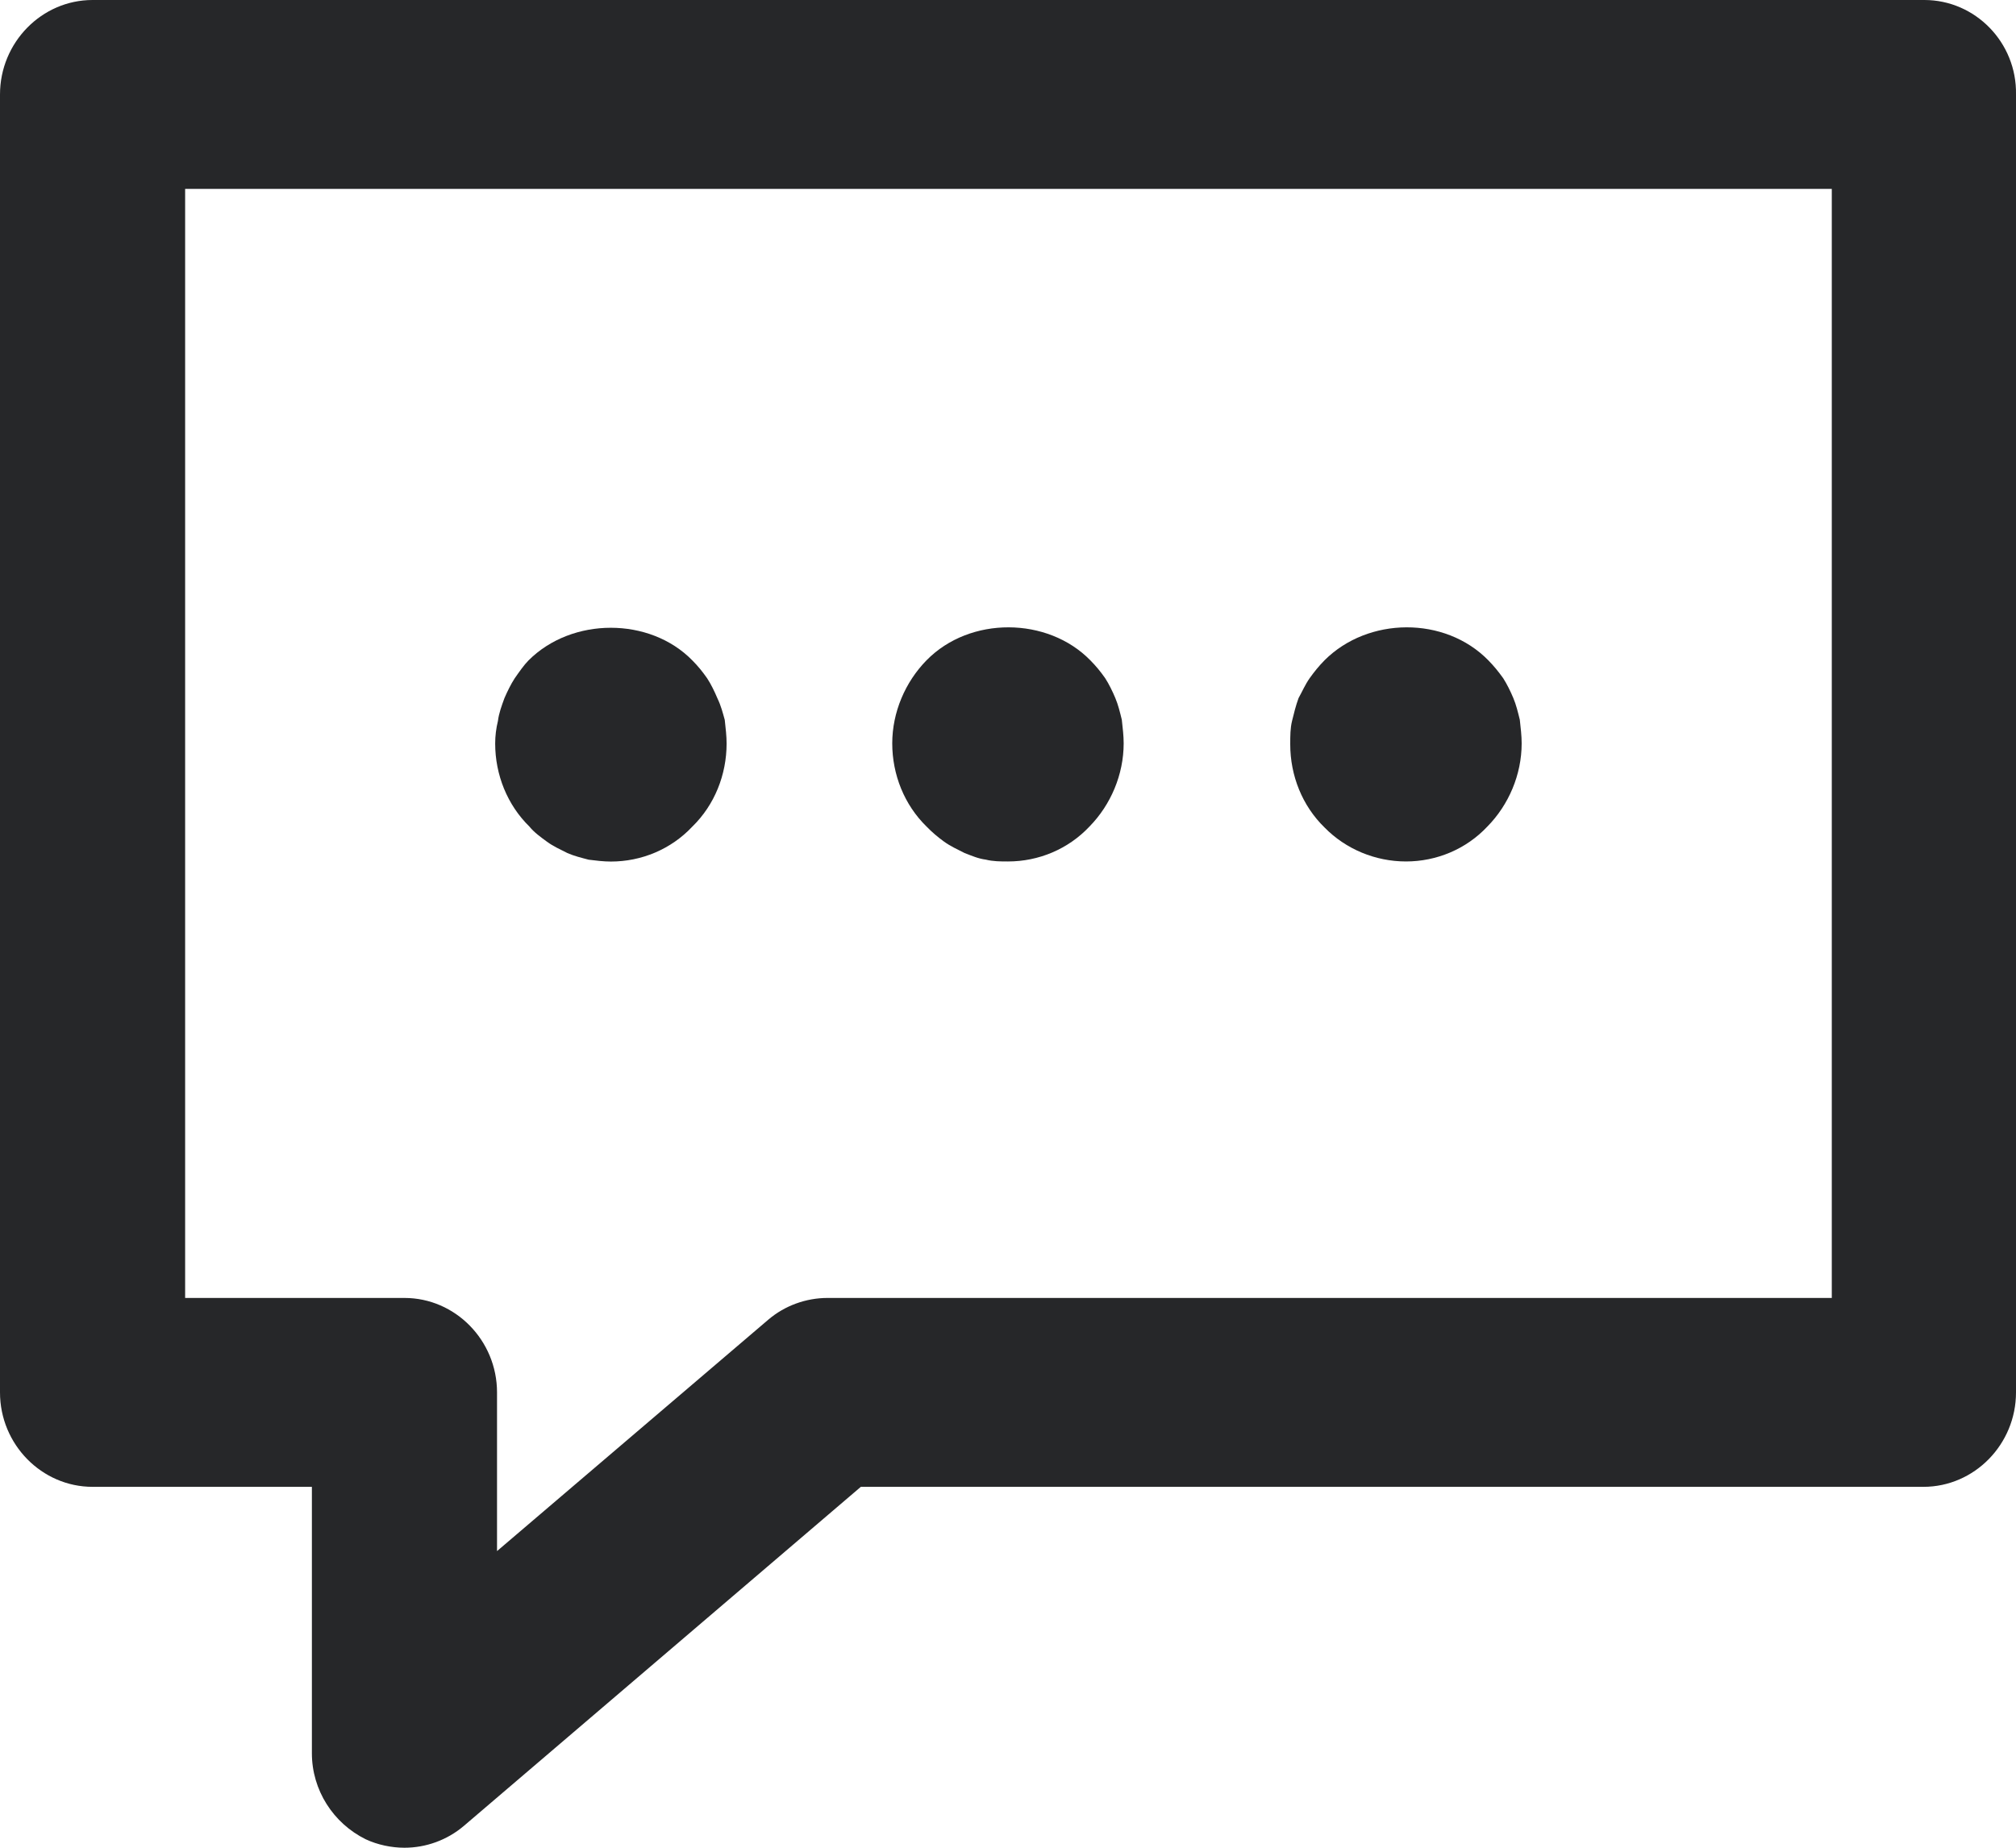
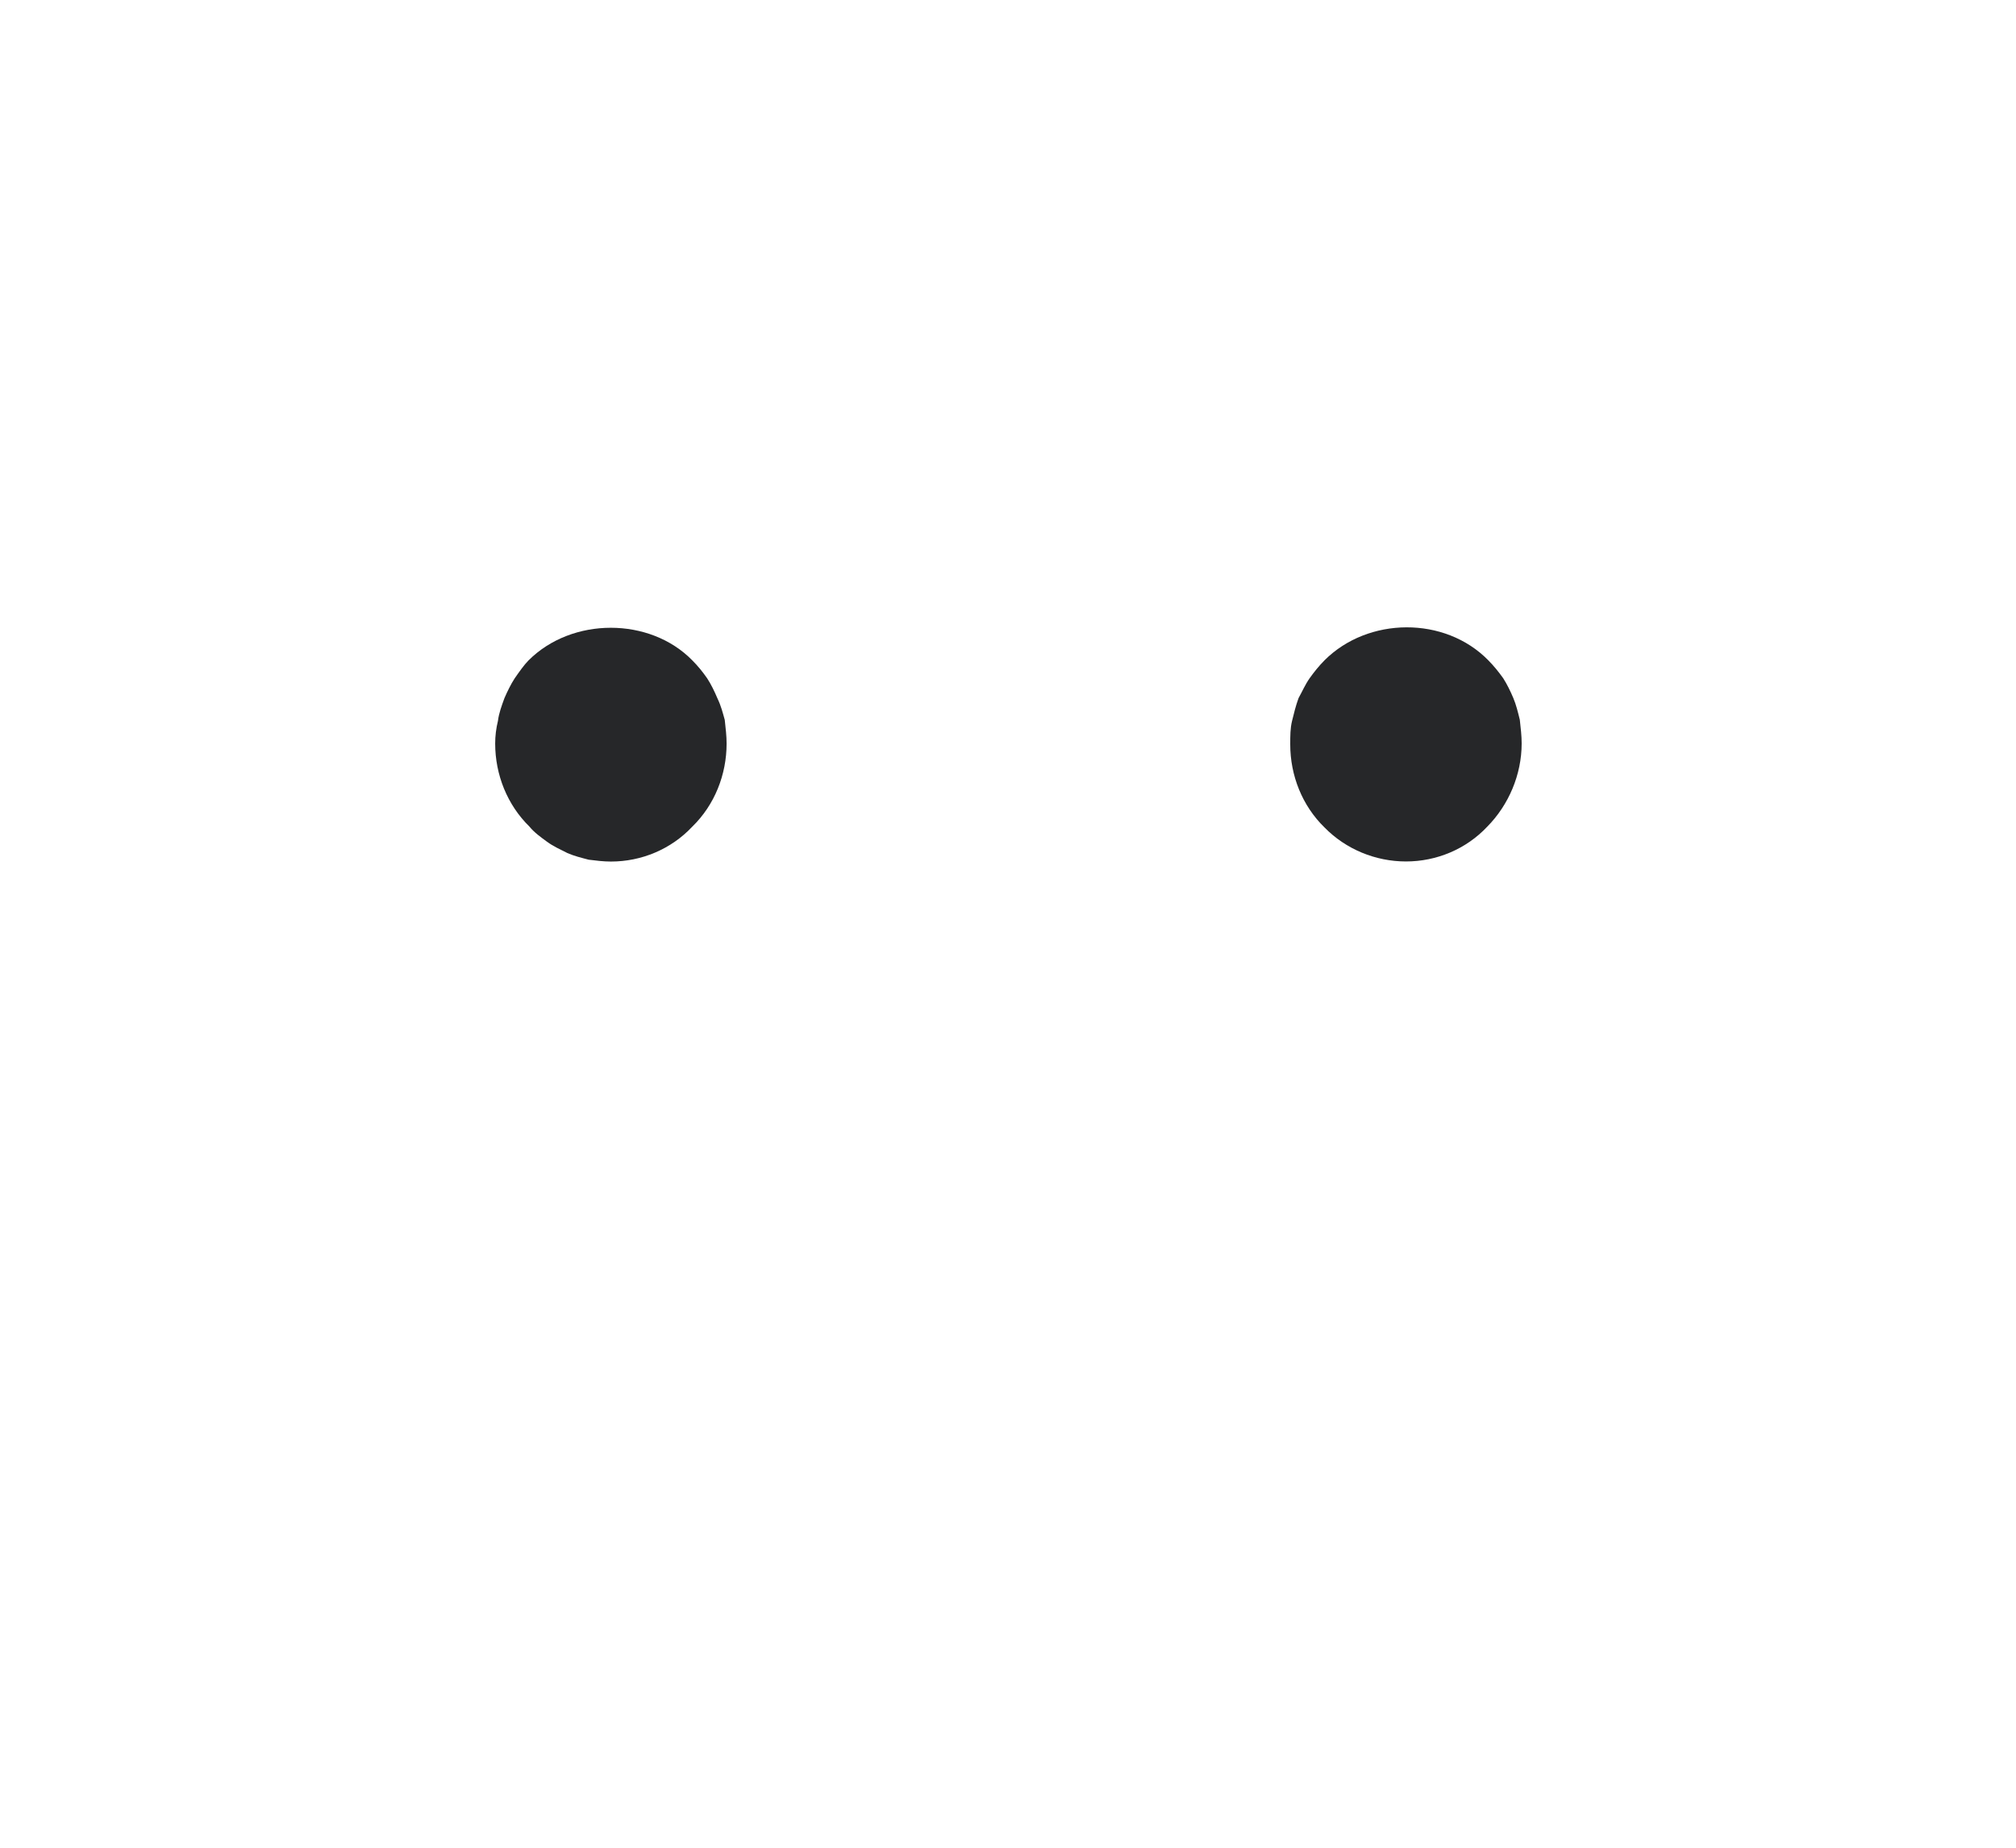
<svg xmlns="http://www.w3.org/2000/svg" width="24" height="22" viewBox="0 0 24 22" fill="none">
-   <path d="M11.239 10.021C11.317 10.077 11.394 10.111 11.482 10.156C11.57 10.19 11.647 10.224 11.735 10.235C11.823 10.257 11.912 10.257 12 10.257C12.364 10.257 12.716 10.111 12.97 9.841C13.223 9.583 13.377 9.223 13.377 8.851C13.377 8.761 13.366 8.671 13.355 8.57C13.333 8.48 13.311 8.39 13.278 8.312C13.245 8.233 13.201 8.143 13.157 8.075C13.102 7.997 13.047 7.929 12.98 7.862C12.474 7.344 11.548 7.333 11.03 7.862C10.777 8.12 10.622 8.48 10.622 8.851C10.622 9.223 10.766 9.583 11.03 9.841C11.096 9.909 11.162 9.965 11.239 10.021Z" fill="#262729" />
  <path d="M6.512 10.022C6.59 10.079 6.667 10.112 6.755 10.157C6.832 10.191 6.92 10.213 7.008 10.236C7.096 10.247 7.185 10.258 7.273 10.258C7.636 10.258 7.989 10.112 8.242 9.842C8.507 9.584 8.65 9.224 8.65 8.853C8.65 8.763 8.639 8.673 8.628 8.571C8.606 8.493 8.584 8.403 8.54 8.313C8.507 8.234 8.463 8.144 8.419 8.077C8.364 7.998 8.309 7.93 8.242 7.863C7.736 7.345 6.81 7.345 6.292 7.863C6.237 7.919 6.182 7.998 6.127 8.077C6.083 8.144 6.039 8.234 6.005 8.313C5.972 8.403 5.939 8.493 5.928 8.583C5.906 8.673 5.895 8.763 5.895 8.853C5.895 9.224 6.039 9.584 6.303 9.842C6.358 9.91 6.435 9.966 6.512 10.022Z" fill="#262729" />
  <path d="M16.738 10.257C17.101 10.257 17.454 10.111 17.707 9.841C17.961 9.583 18.115 9.223 18.115 8.851C18.115 8.761 18.104 8.671 18.093 8.57C18.071 8.48 18.049 8.39 18.016 8.312C17.983 8.233 17.939 8.143 17.895 8.075C17.839 7.997 17.784 7.929 17.718 7.862C17.2 7.333 16.286 7.344 15.768 7.862C15.702 7.929 15.647 7.997 15.591 8.075C15.536 8.154 15.503 8.233 15.459 8.312C15.426 8.402 15.404 8.492 15.382 8.582C15.36 8.671 15.36 8.761 15.36 8.863C15.36 9.234 15.503 9.594 15.768 9.852C16.021 10.111 16.374 10.257 16.738 10.257Z" fill="#262729" />
-   <path d="M22.909 0H1.102C0.496 0 0 0.506 0 1.125V16.579C0 17.197 0.496 17.703 1.102 17.703H3.713V20.875C3.713 21.314 3.967 21.708 4.353 21.899C4.496 21.966 4.661 22 4.815 22C5.069 22 5.322 21.91 5.521 21.741L10.248 17.703H22.898C23.504 17.703 24 17.197 24 16.579V1.125C24.011 0.506 23.515 0 22.909 0ZM21.807 15.454H9.851C9.598 15.454 9.344 15.544 9.146 15.713L5.917 18.468V16.579C5.917 15.96 5.421 15.454 4.815 15.454H2.204V2.249H21.807V15.454Z" fill="#262729" />
</svg>